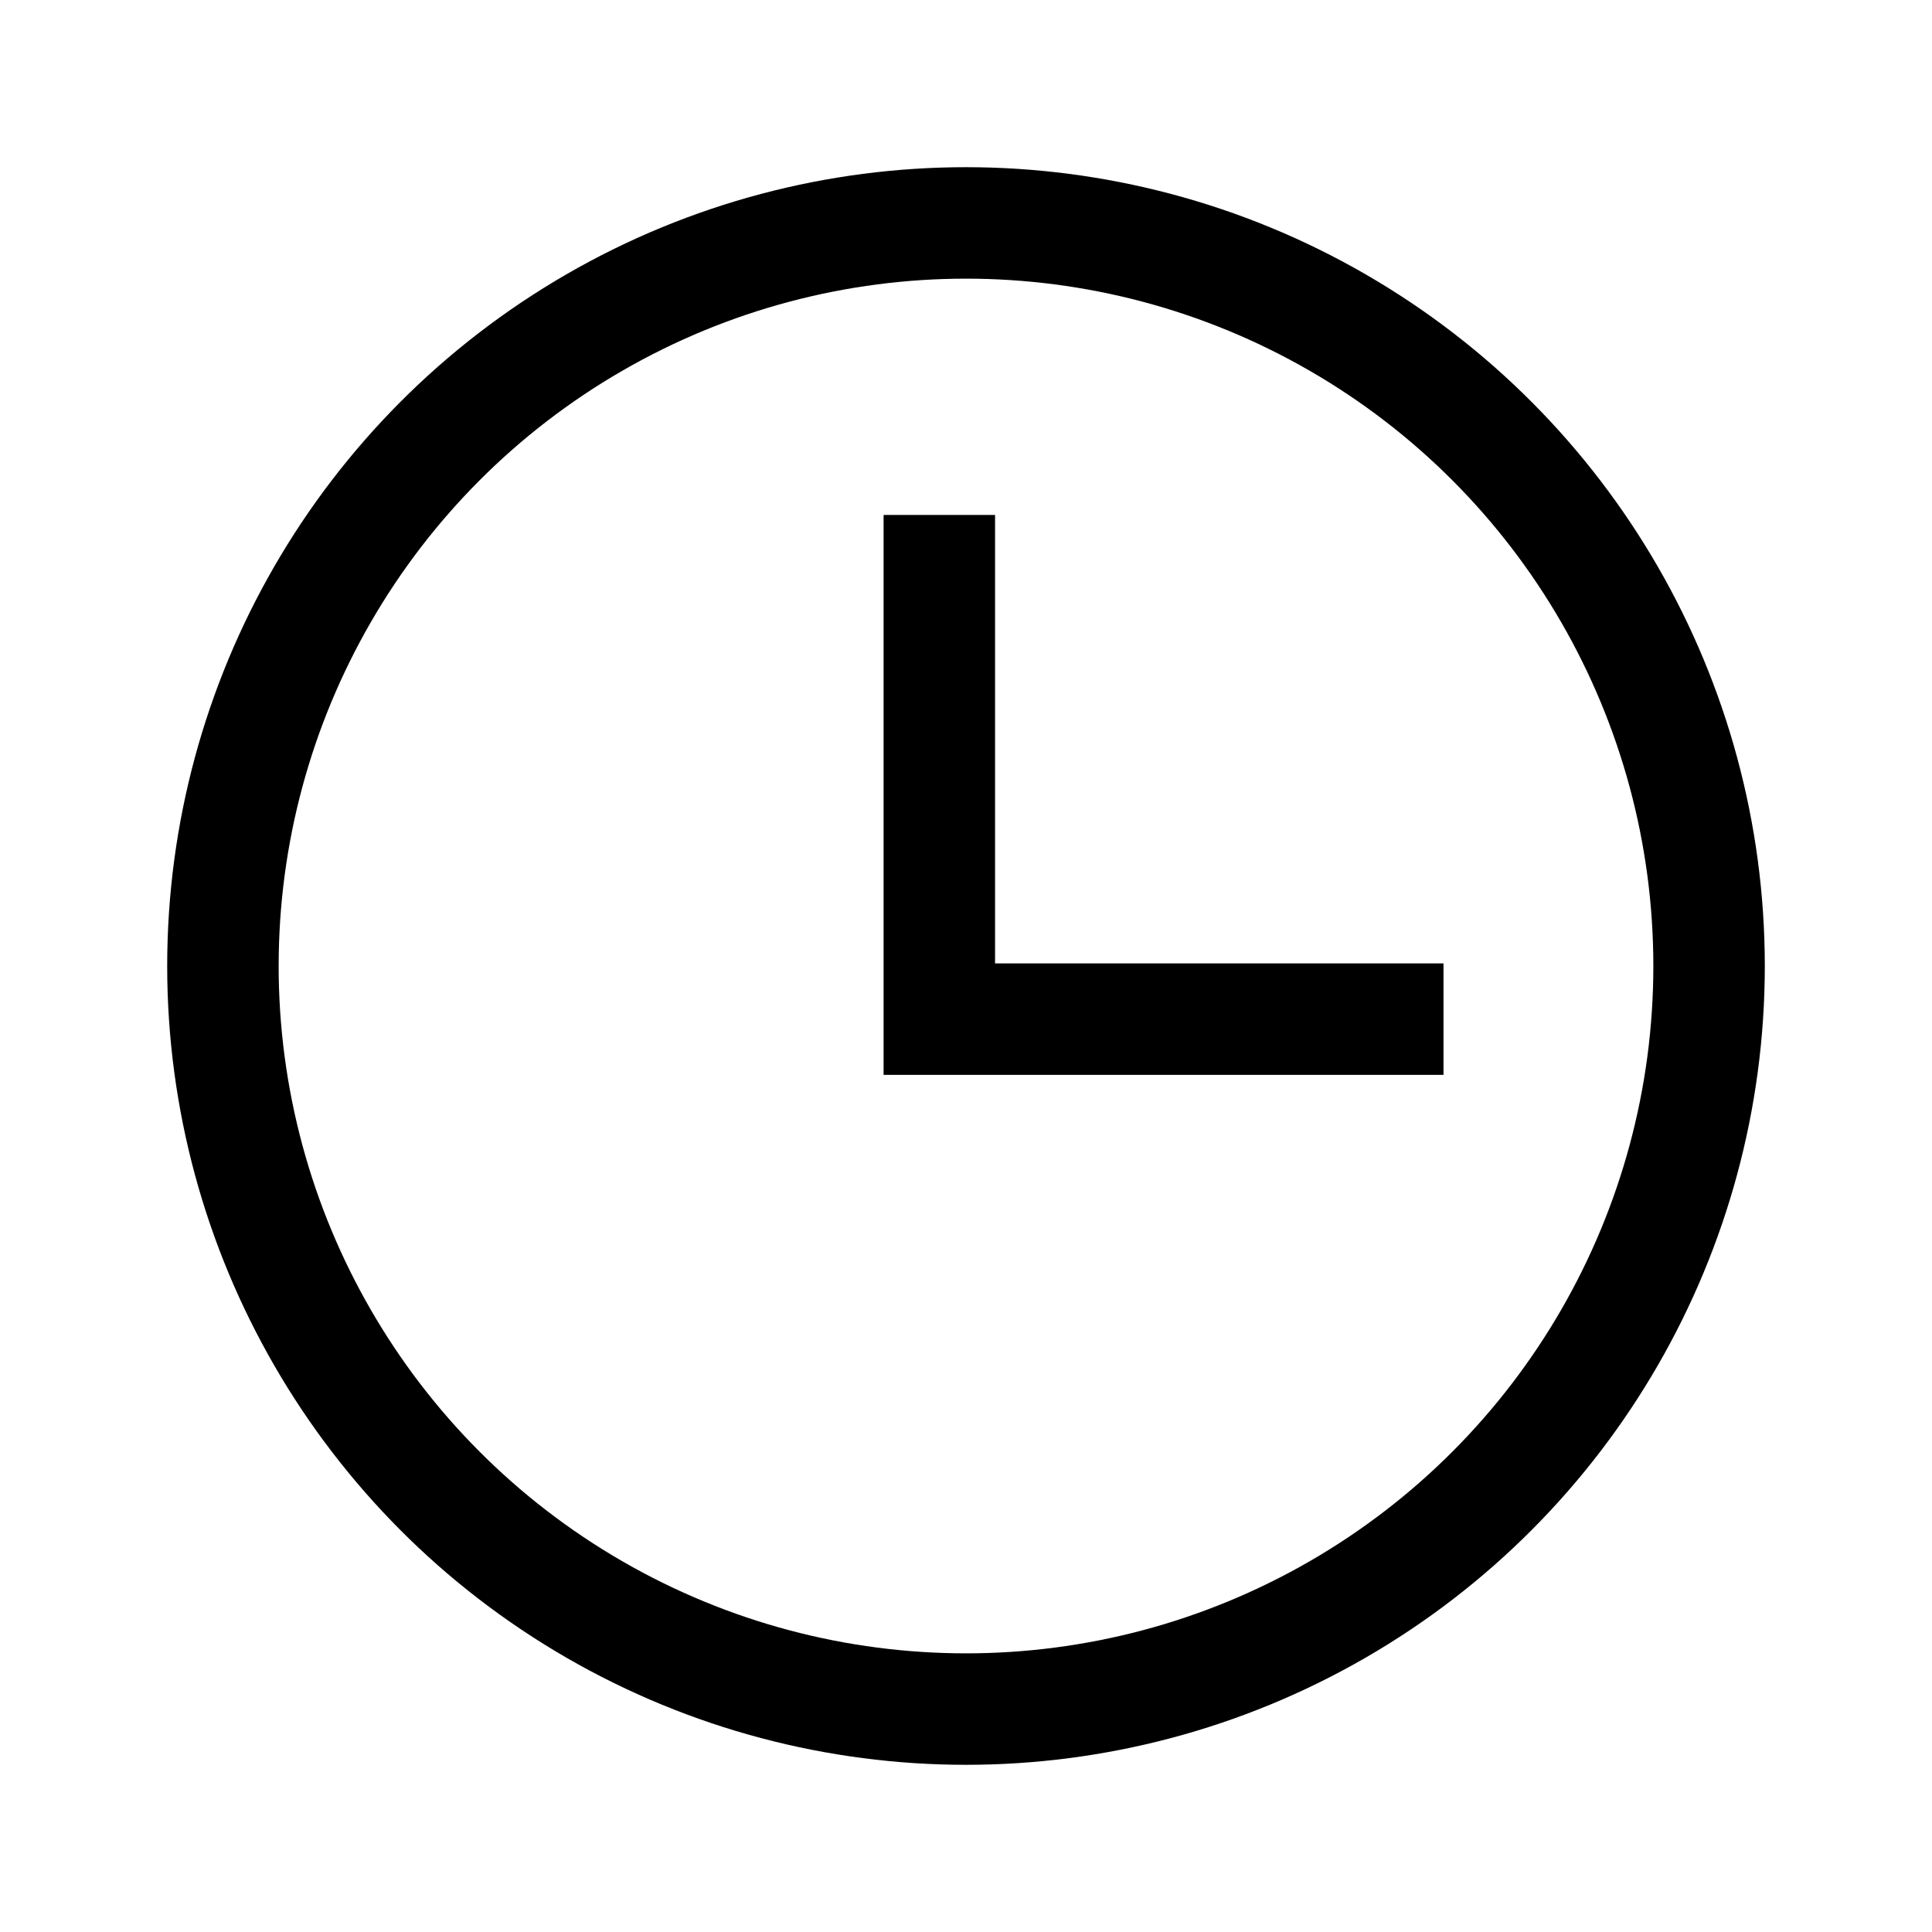
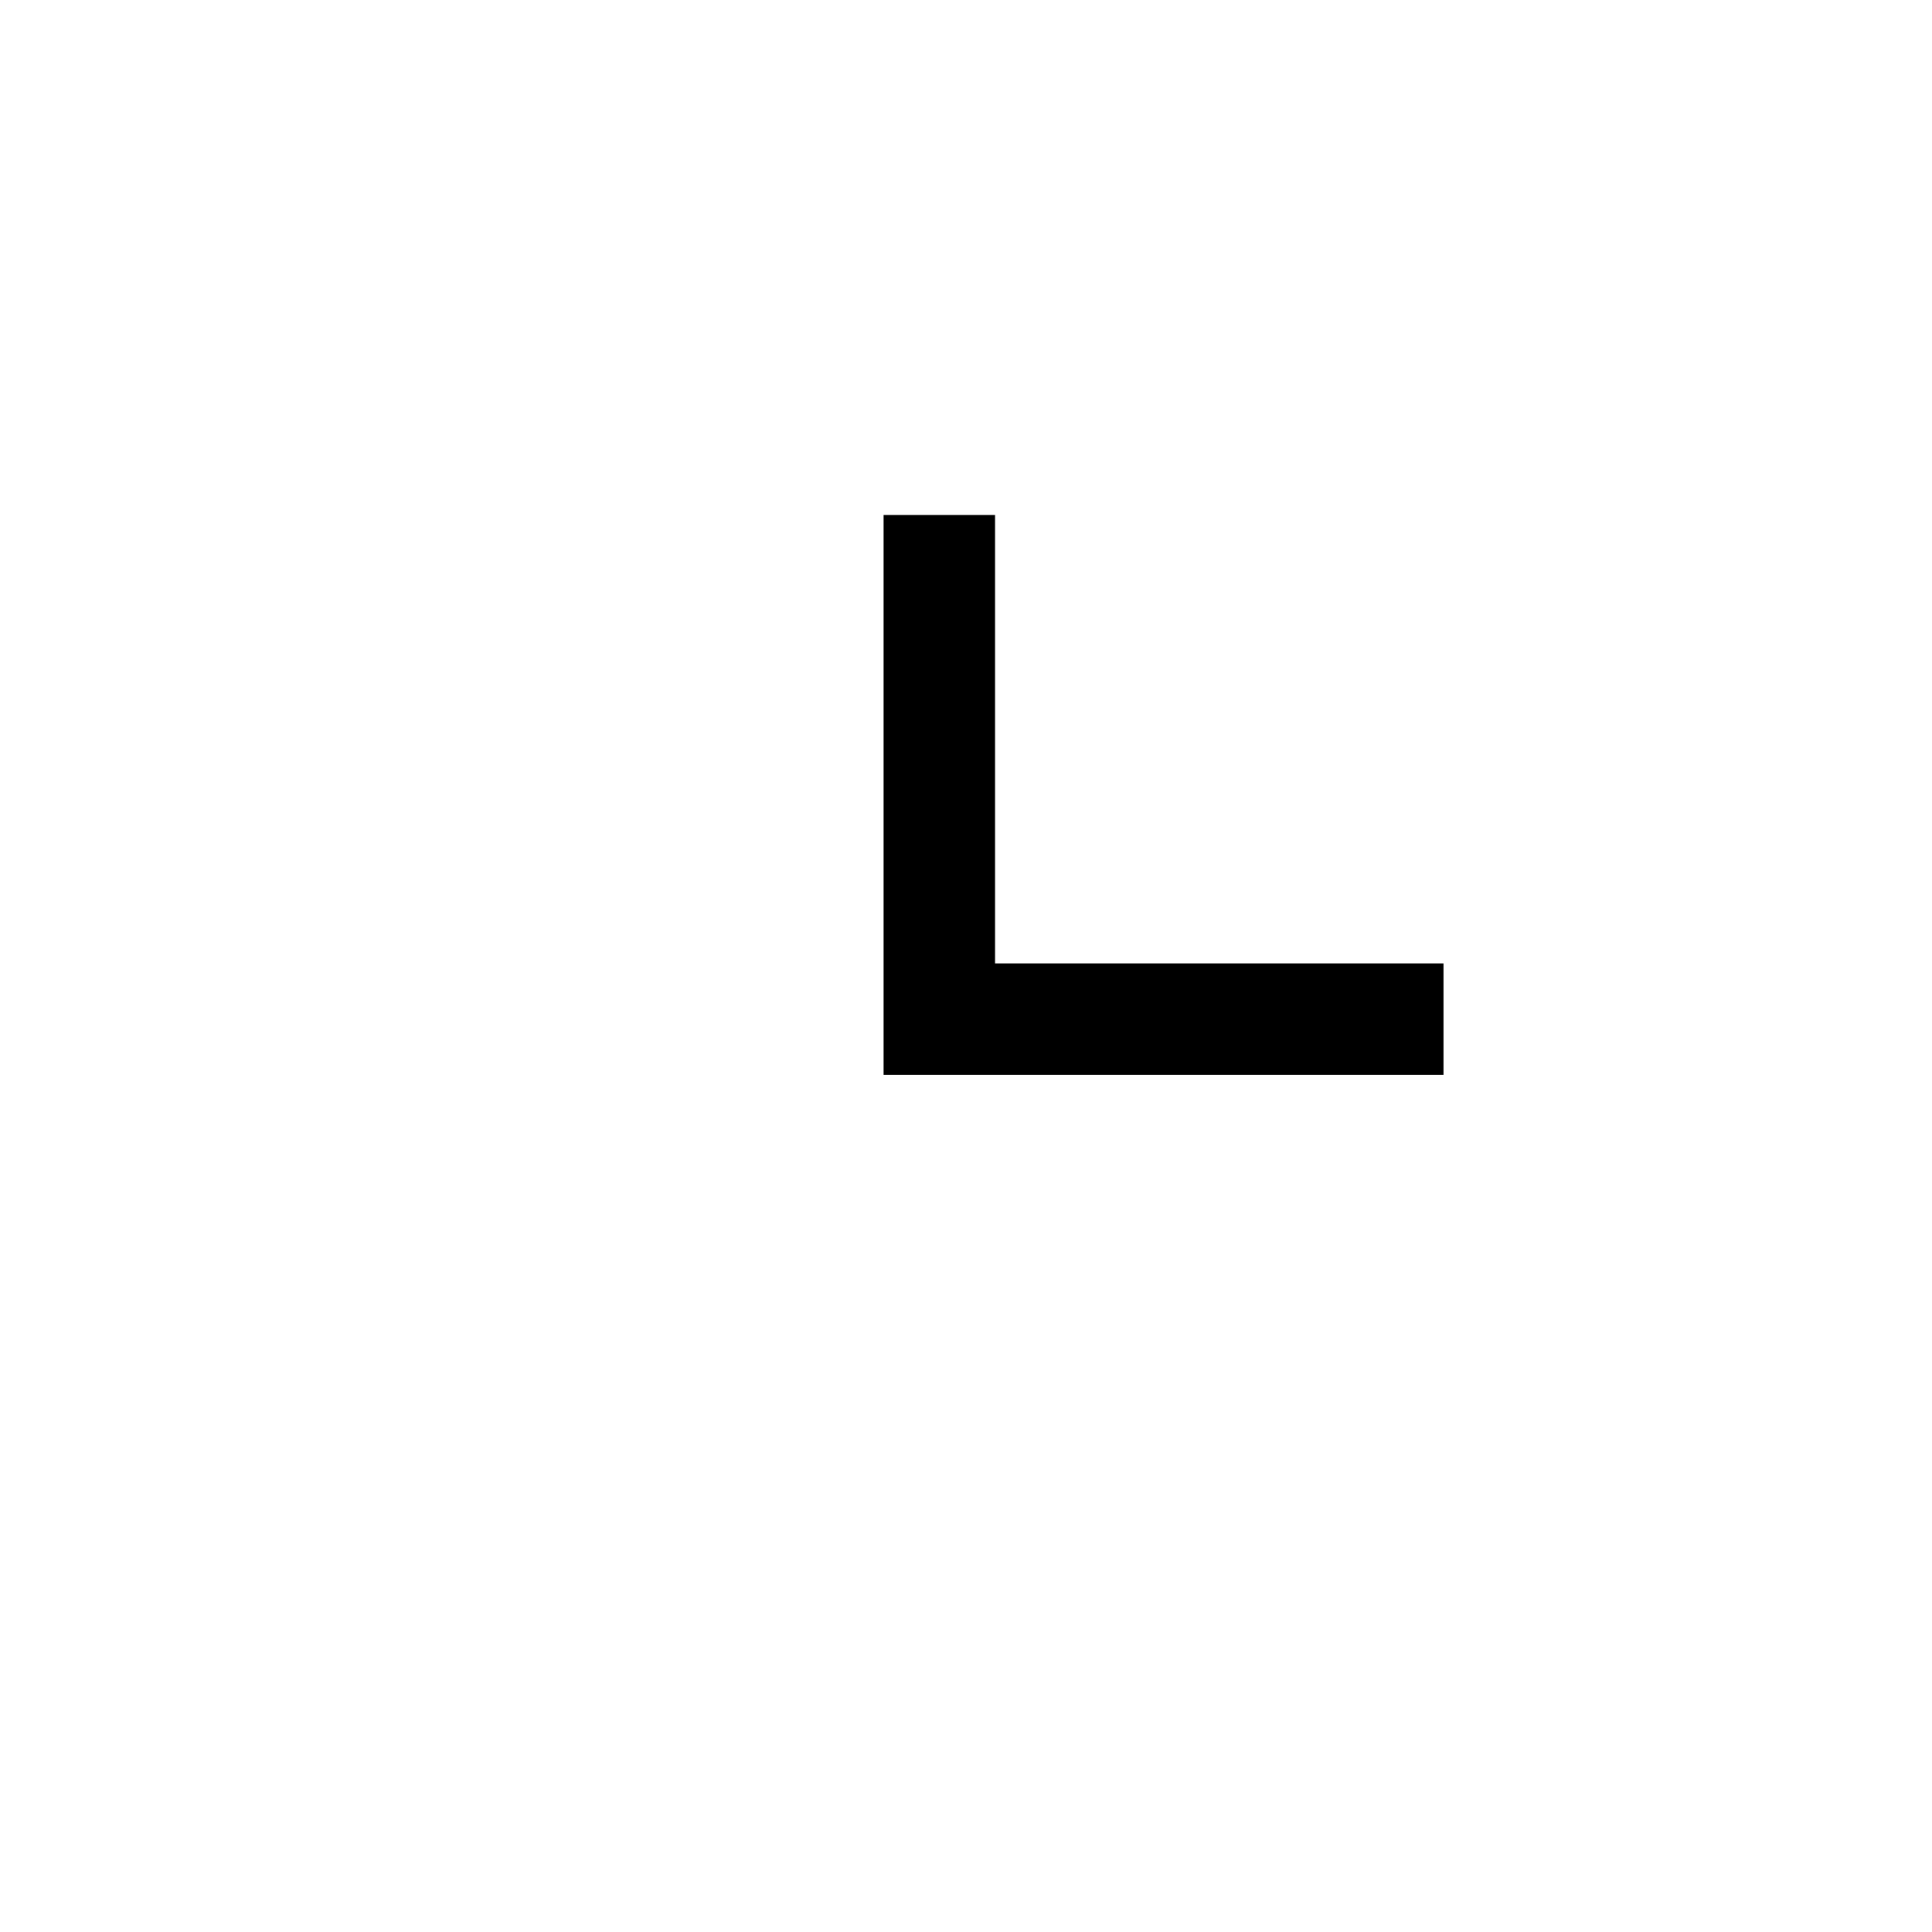
<svg xmlns="http://www.w3.org/2000/svg" width="26" height="26" viewBox="0 0 26 26" fill="none">
-   <circle cx="13" cy="13" r="10" stroke="black" stroke-width="1.5" />
  <path d="M12.641 6.93V13.715H19.426" stroke="black" stroke-width="1.5" />
</svg>